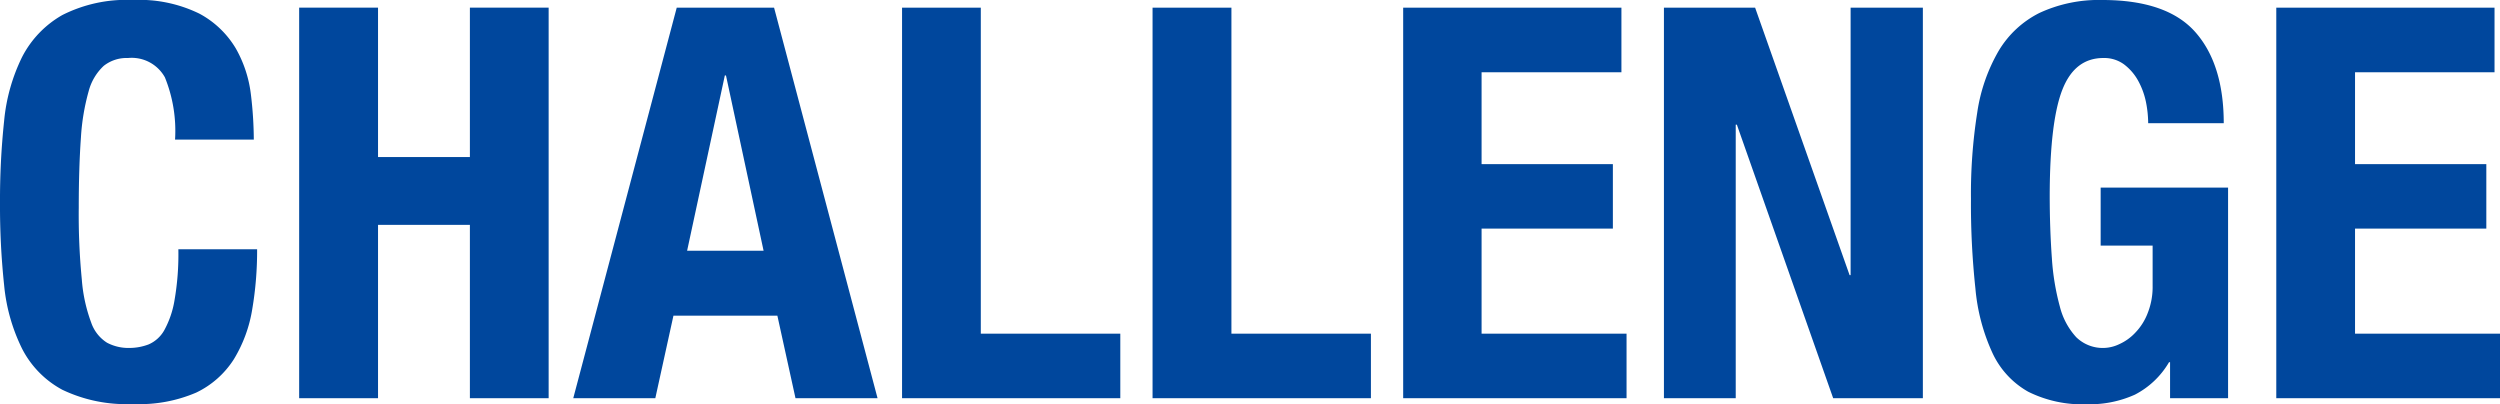
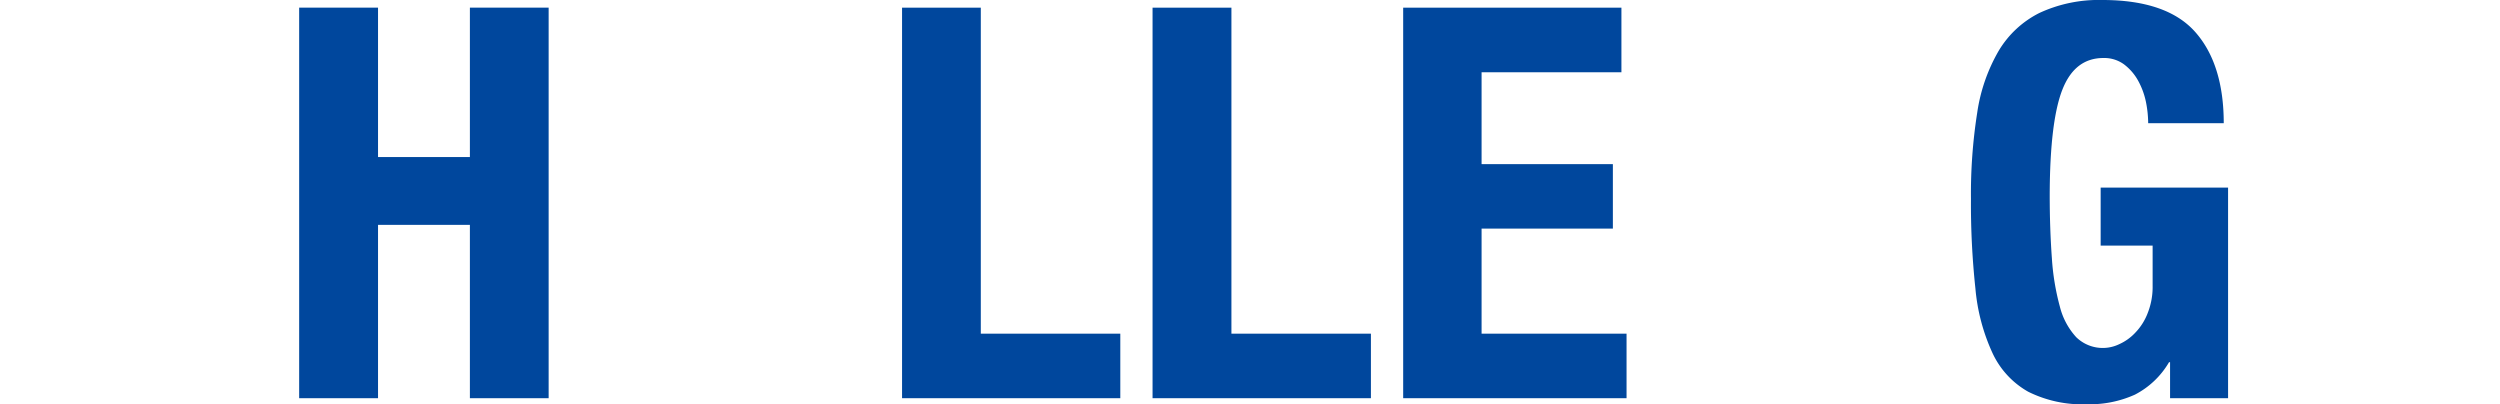
<svg xmlns="http://www.w3.org/2000/svg" viewBox="0 0 219.36 35.47">
  <defs>
    <style>.cls-1{fill:#00479d;}</style>
  </defs>
  <title>gnav5</title>
  <g id="レイヤー_2" data-name="レイヤー 2">
    <g id="メニュー">
-       <path class="cls-1" d="M14.47,6.79a3.33,3.33,0,0,0-3.24-1.7,3.24,3.24,0,0,0-2.13.69A4.66,4.66,0,0,0,7.78,8a19.31,19.31,0,0,0-.68,4.08c-.12,1.68-.19,3.74-.19,6.17a58.67,58.67,0,0,0,.27,6.29A13.69,13.69,0,0,0,8,28.3a3.38,3.38,0,0,0,1.39,1.77,4,4,0,0,0,1.95.46,4.75,4.75,0,0,0,1.7-.31A2.9,2.9,0,0,0,14.4,29a8.23,8.23,0,0,0,.91-2.64,23.55,23.55,0,0,0,.34-4.49h6.91a30.68,30.68,0,0,1-.43,5.28,12.12,12.12,0,0,1-1.61,4.37,8,8,0,0,1-3.31,2.93,12.62,12.62,0,0,1-5.55,1,13,13,0,0,1-6.19-1.25,8.46,8.46,0,0,1-3.53-3.6A15.94,15.94,0,0,1,.36,25,66.12,66.12,0,0,1,0,17.81a66.27,66.27,0,0,1,.36-7.18A16.05,16.05,0,0,1,1.94,5,8.92,8.92,0,0,1,5.47,1.32,12.45,12.45,0,0,1,11.66,0,12,12,0,0,1,17.5,1.2a8.24,8.24,0,0,1,3.19,3.05,10.69,10.69,0,0,1,1.32,4,34.05,34.05,0,0,1,.26,4H15.36A12.48,12.48,0,0,0,14.47,6.79Z" />
      <path class="cls-1" d="M33.17.67V13.78h8.06V.67h6.91V34.94H41.23V19.73H33.17V34.94H26.25V.67Z" />
-       <path class="cls-1" d="M67.92.67,77,34.94h-7.2L68.21,27.7H59.09L57.5,34.94H50.3L59.38.67ZM67,22,63.7,6.62h-.1L60.29,22Z" />
      <path class="cls-1" d="M79.15.67h6.91V29.28H98.3v5.66H79.15Z" />
      <path class="cls-1" d="M101.13.67h6.92V29.28h12.24v5.66H101.13Z" />
      <path class="cls-1" d="M142.27,6.34H130V14.4h11.52v5.66H130v9.22h12.72v5.66H123.12V.67h19.15Z" />
-       <path class="cls-1" d="M162.29,24.14h.09V.67h6.34V34.94h-7.87l-8.45-24h-.1v24H146V.67h8Z" />
      <path class="cls-1" d="M188.28,8.88a6.62,6.62,0,0,0-.7-1.85,4.55,4.55,0,0,0-1.22-1.39,2.94,2.94,0,0,0-1.8-.55q-2.51,0-3.6,2.78t-1.11,9.22c0,2.05.07,3.9.19,5.57a21.25,21.25,0,0,0,.7,4.24,6.18,6.18,0,0,0,1.44,2.69,3.33,3.33,0,0,0,3.79.6,4.37,4.37,0,0,0,1.39-1,5.06,5.06,0,0,0,1.08-1.7,6.22,6.22,0,0,0,.44-2.42V21.55h-4.56V16.46H195.5V34.94h-5.09V31.78h-.09a7.39,7.39,0,0,1-3,2.85,9.65,9.65,0,0,1-4.2.84,10.64,10.64,0,0,1-5.16-1.1A7.53,7.53,0,0,1,174.84,31a17.09,17.09,0,0,1-1.51-5.69,69.32,69.32,0,0,1-.39-7.85,45.75,45.75,0,0,1,.55-7.58,15.13,15.13,0,0,1,1.9-5.45,8.71,8.71,0,0,1,3.55-3.29A12.36,12.36,0,0,1,184.46,0q5.67,0,8.16,2.81c1.66,1.87,2.5,4.55,2.5,8h-6.63A9.64,9.64,0,0,0,188.28,8.88Z" />
-       <path class="cls-1" d="M218.88,6.34H206.64V14.4h11.52v5.66H206.64v9.22h12.72v5.66H199.73V.67h19.15Z" />
    </g>
  </g>
</svg>